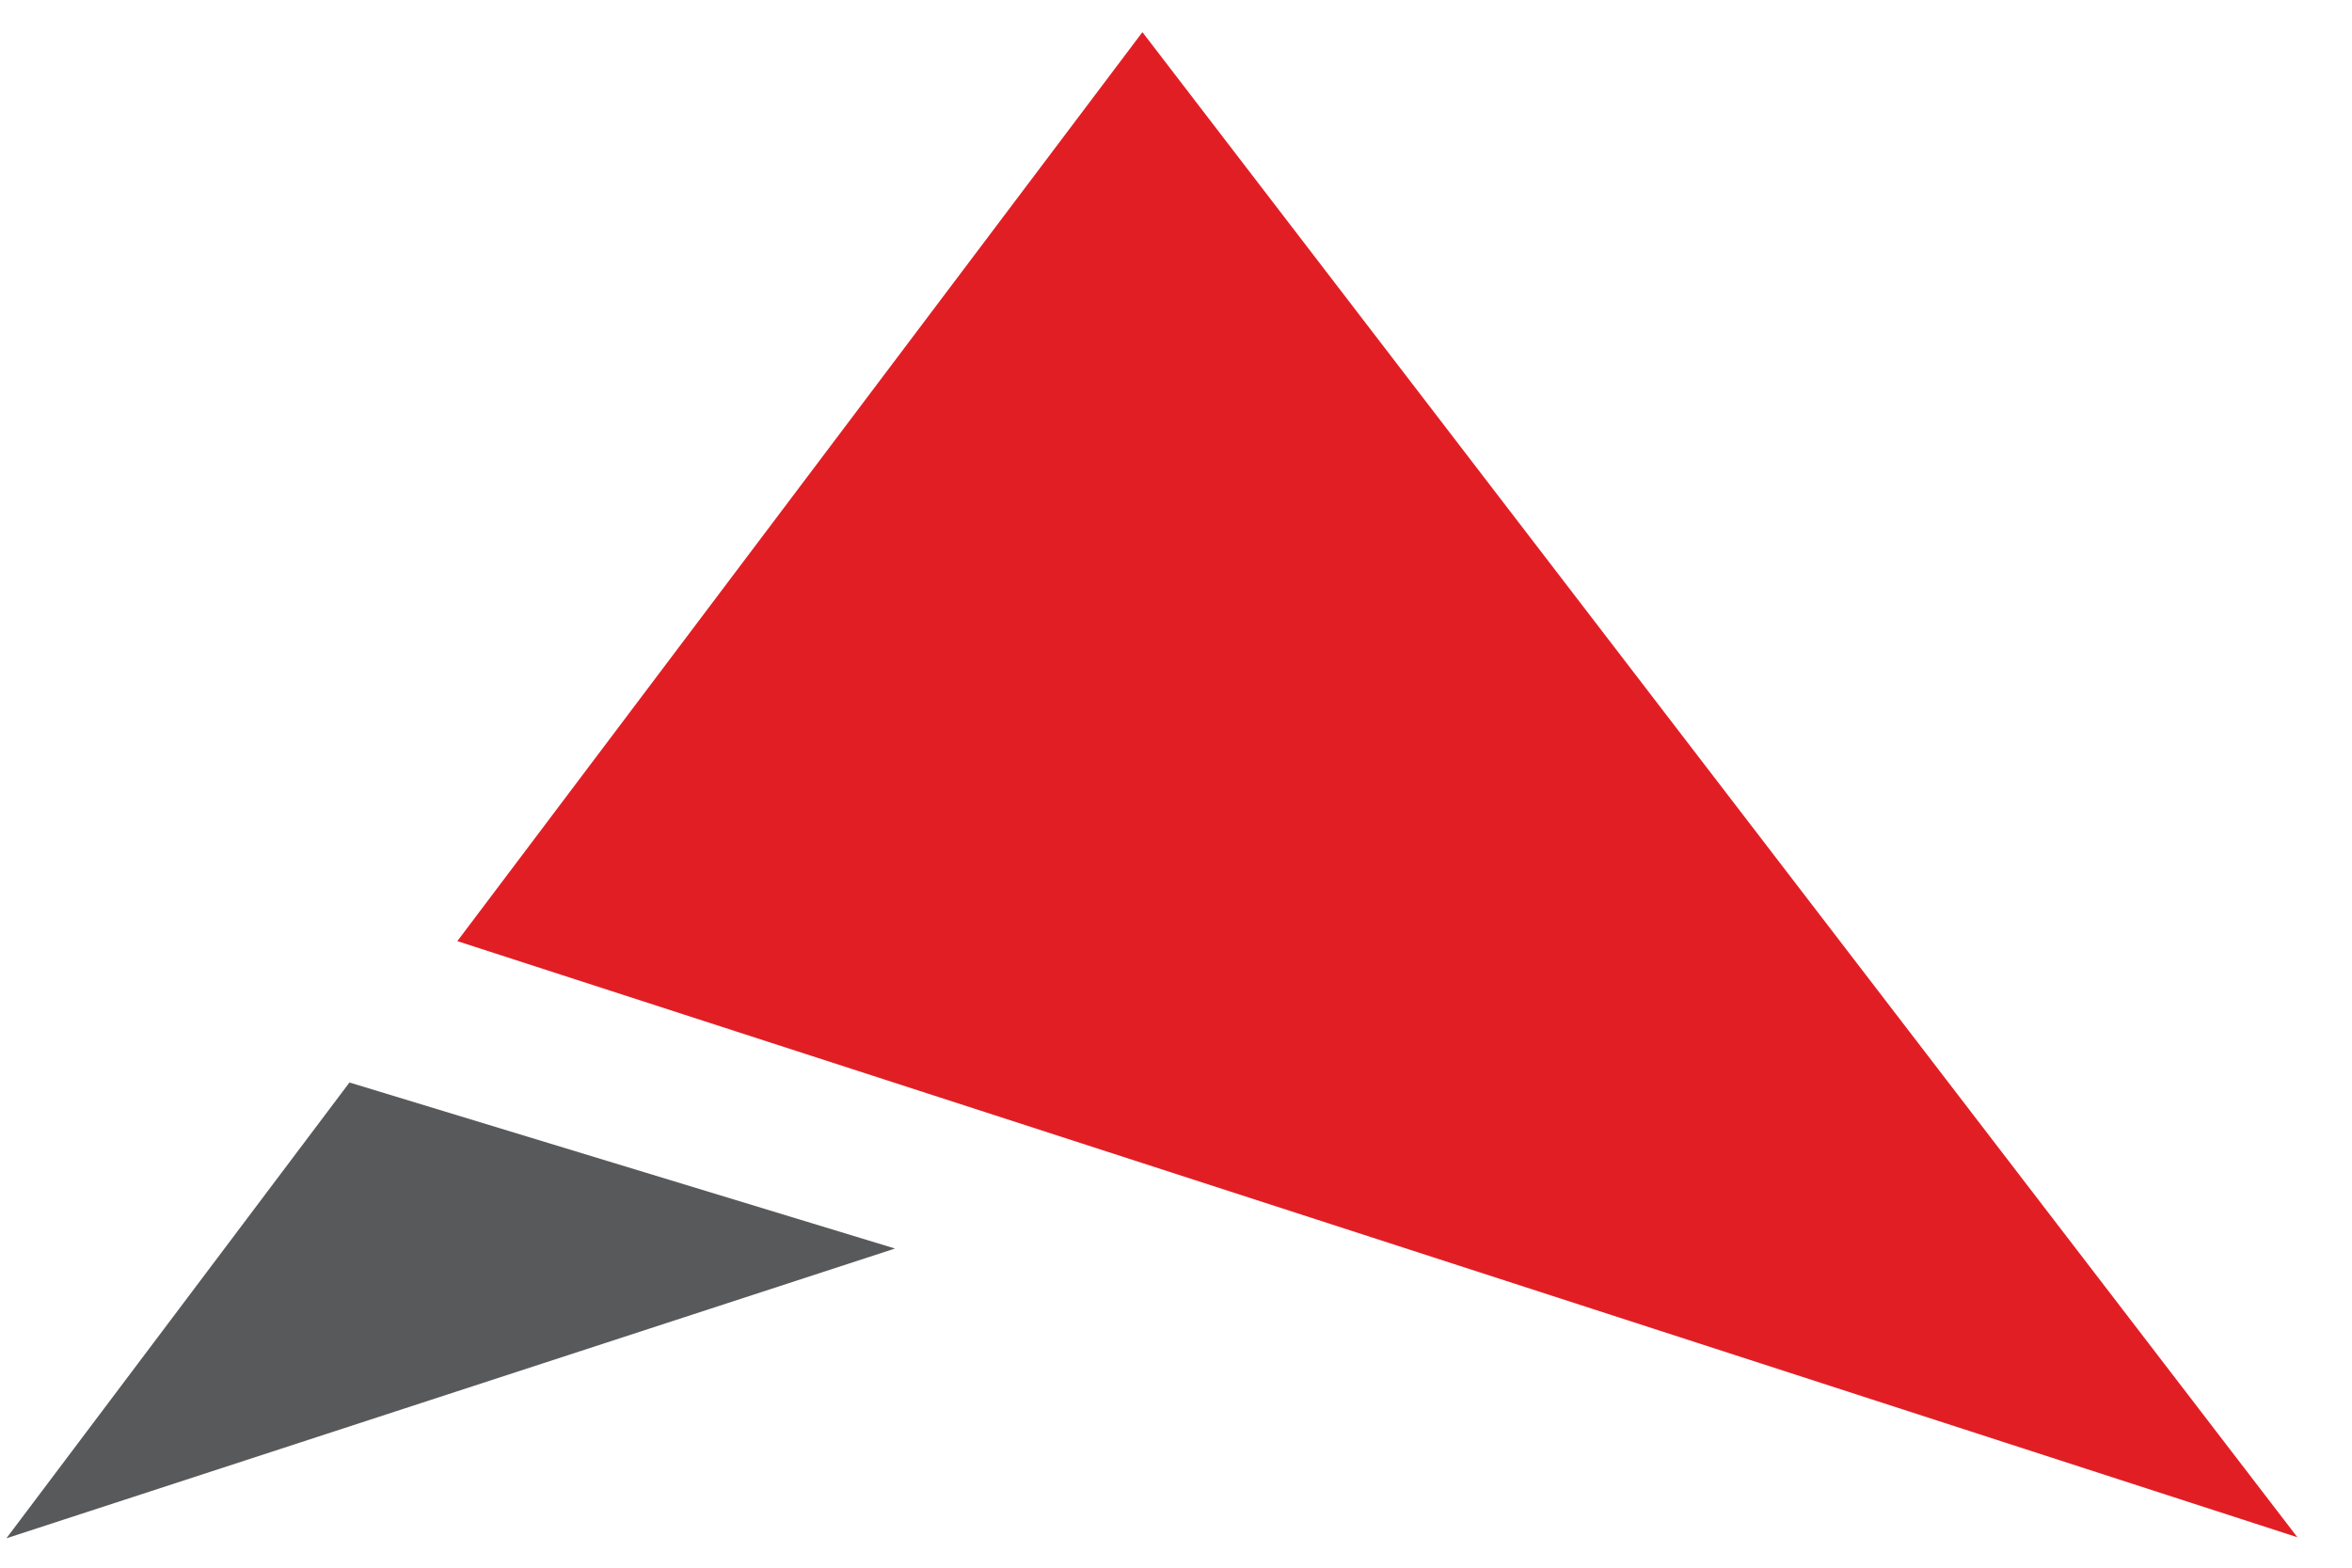
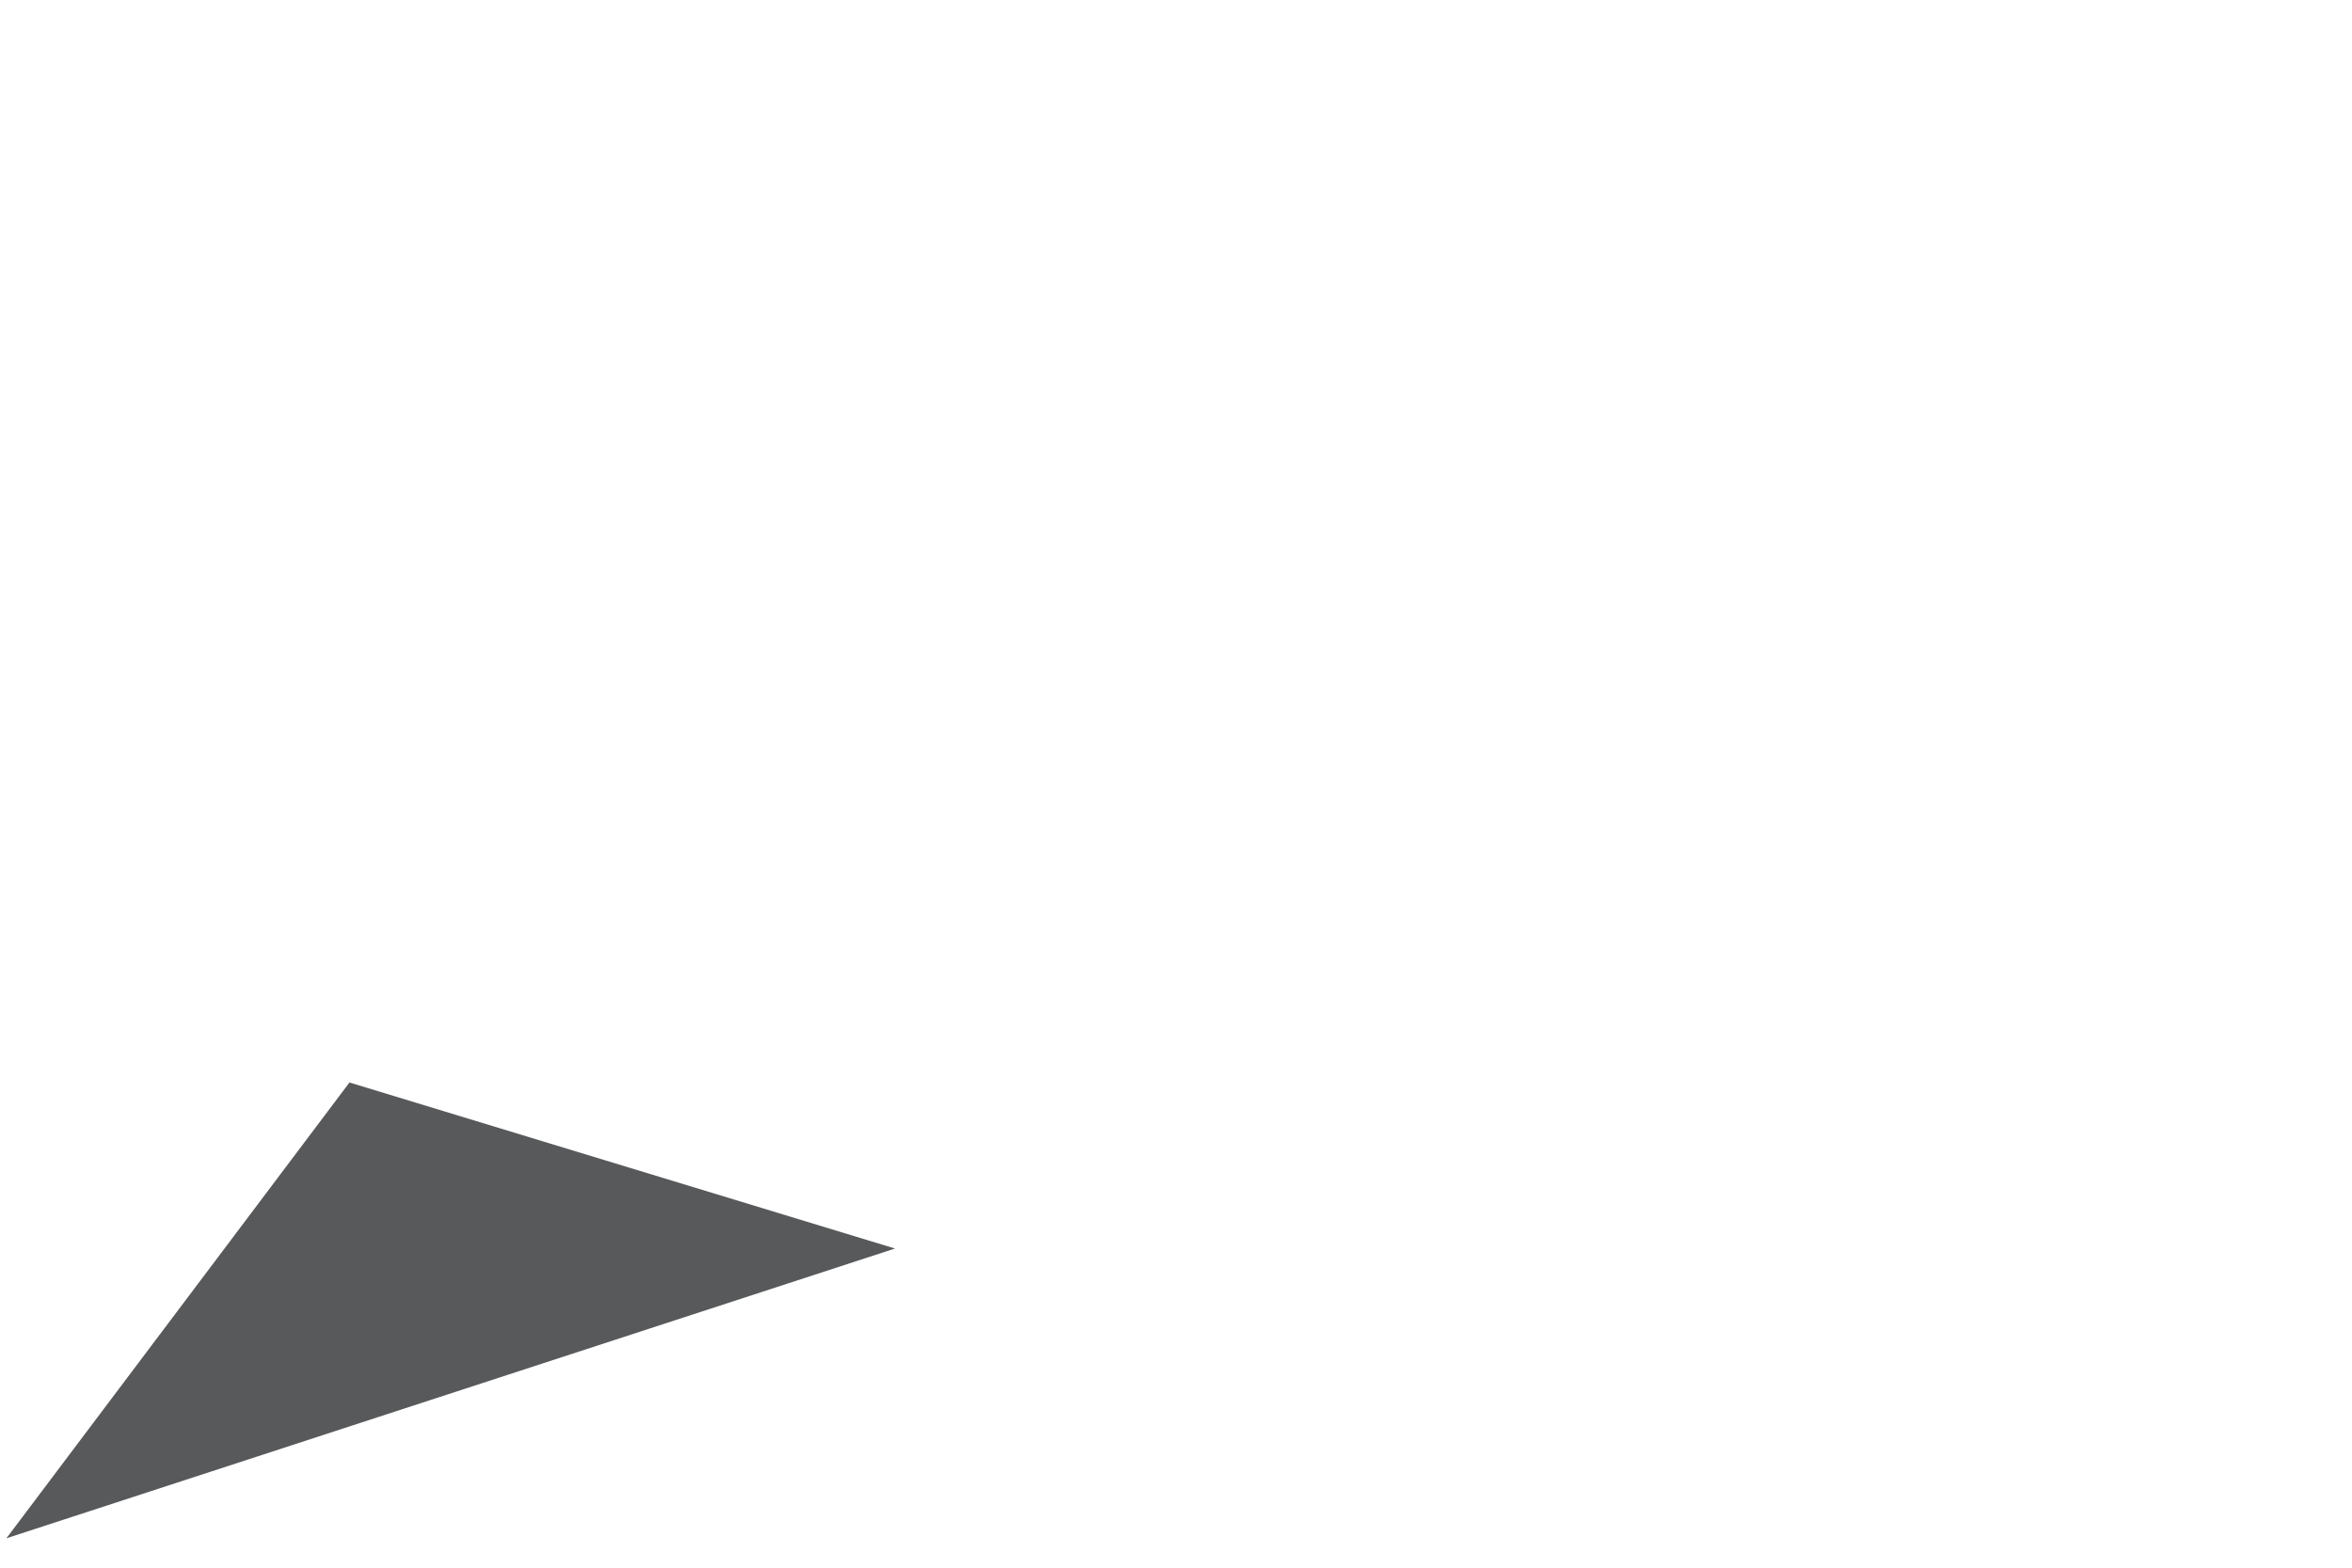
<svg xmlns="http://www.w3.org/2000/svg" width="36" height="24" viewBox="0 0 36 24" fill="none">
  <path d="M0.098 23.55L5.349 16.572L13.699 19.114L0.098 23.55Z" fill="#58595B" />
-   <path d="M7.309 13.998L17.486 0.492L35.164 23.534L7 14.408L7.309 13.998Z" fill="#E21E25" />
</svg>